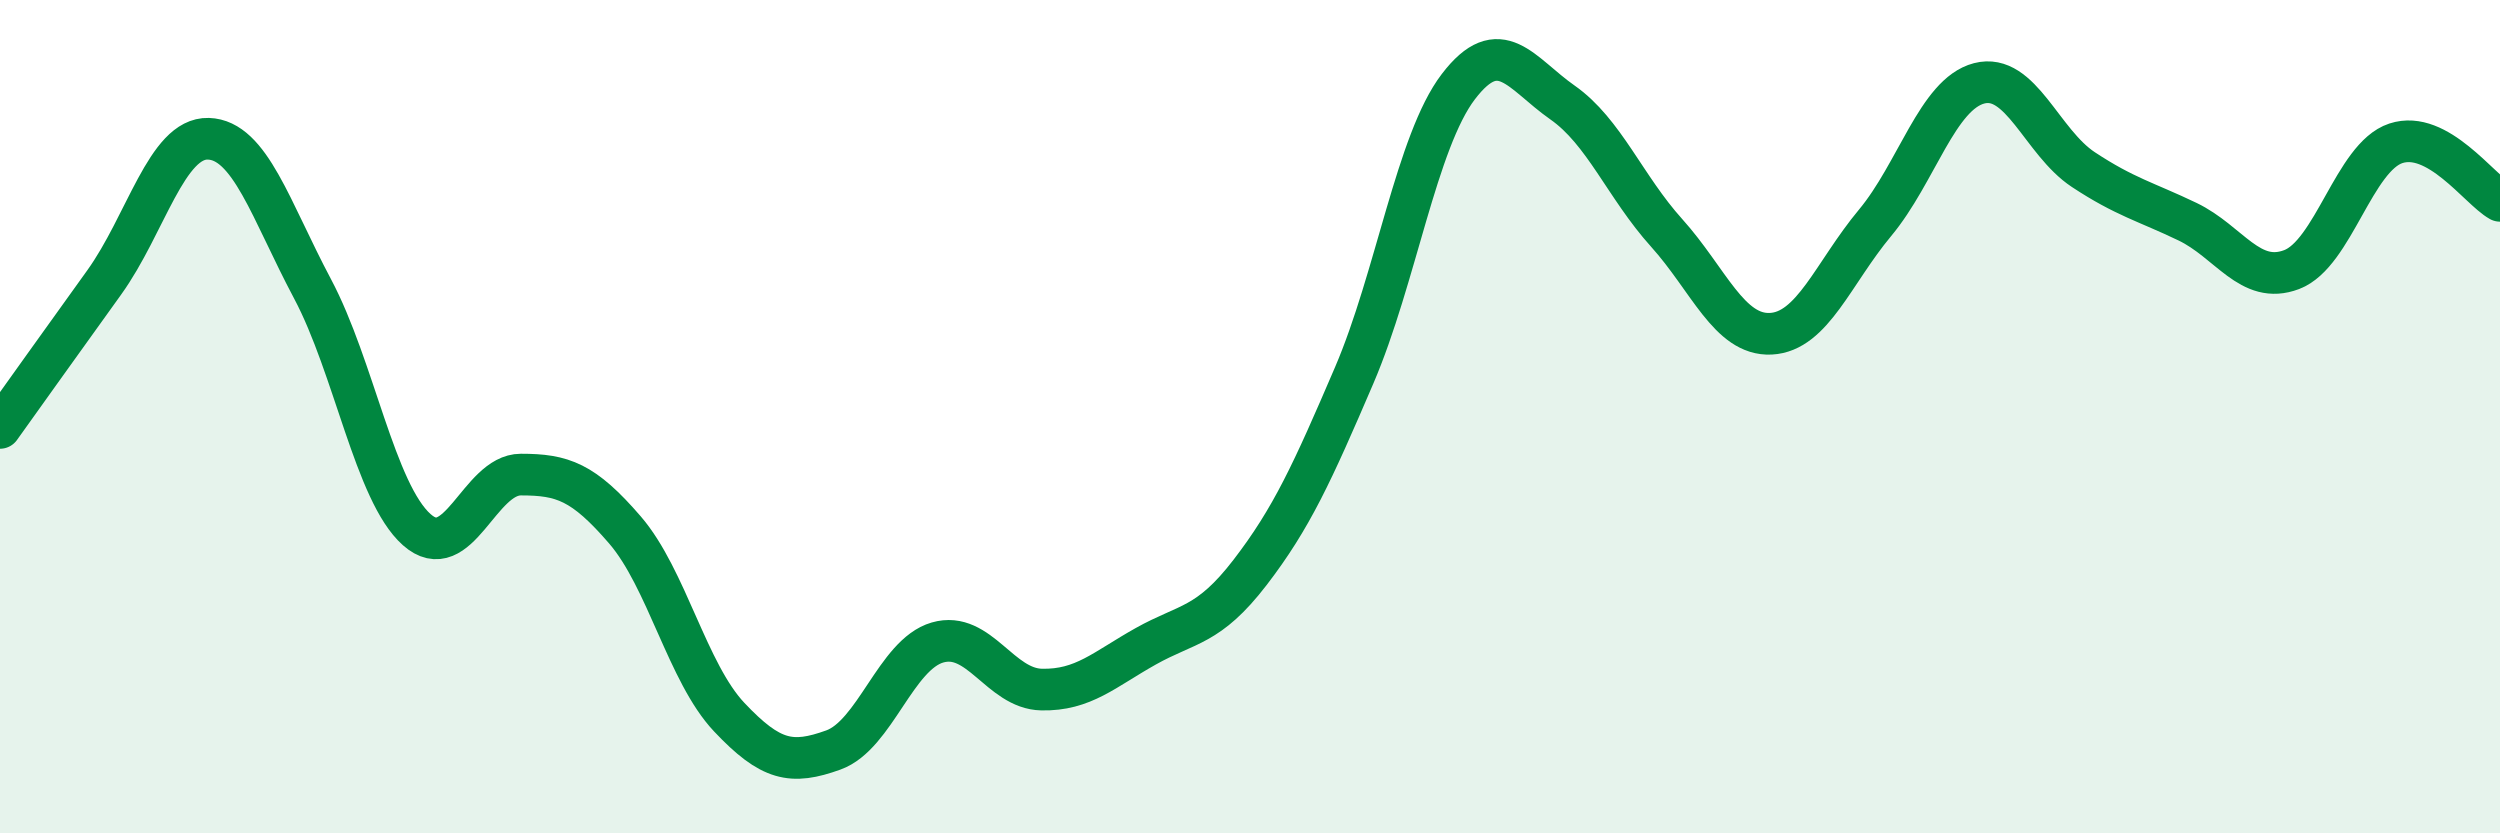
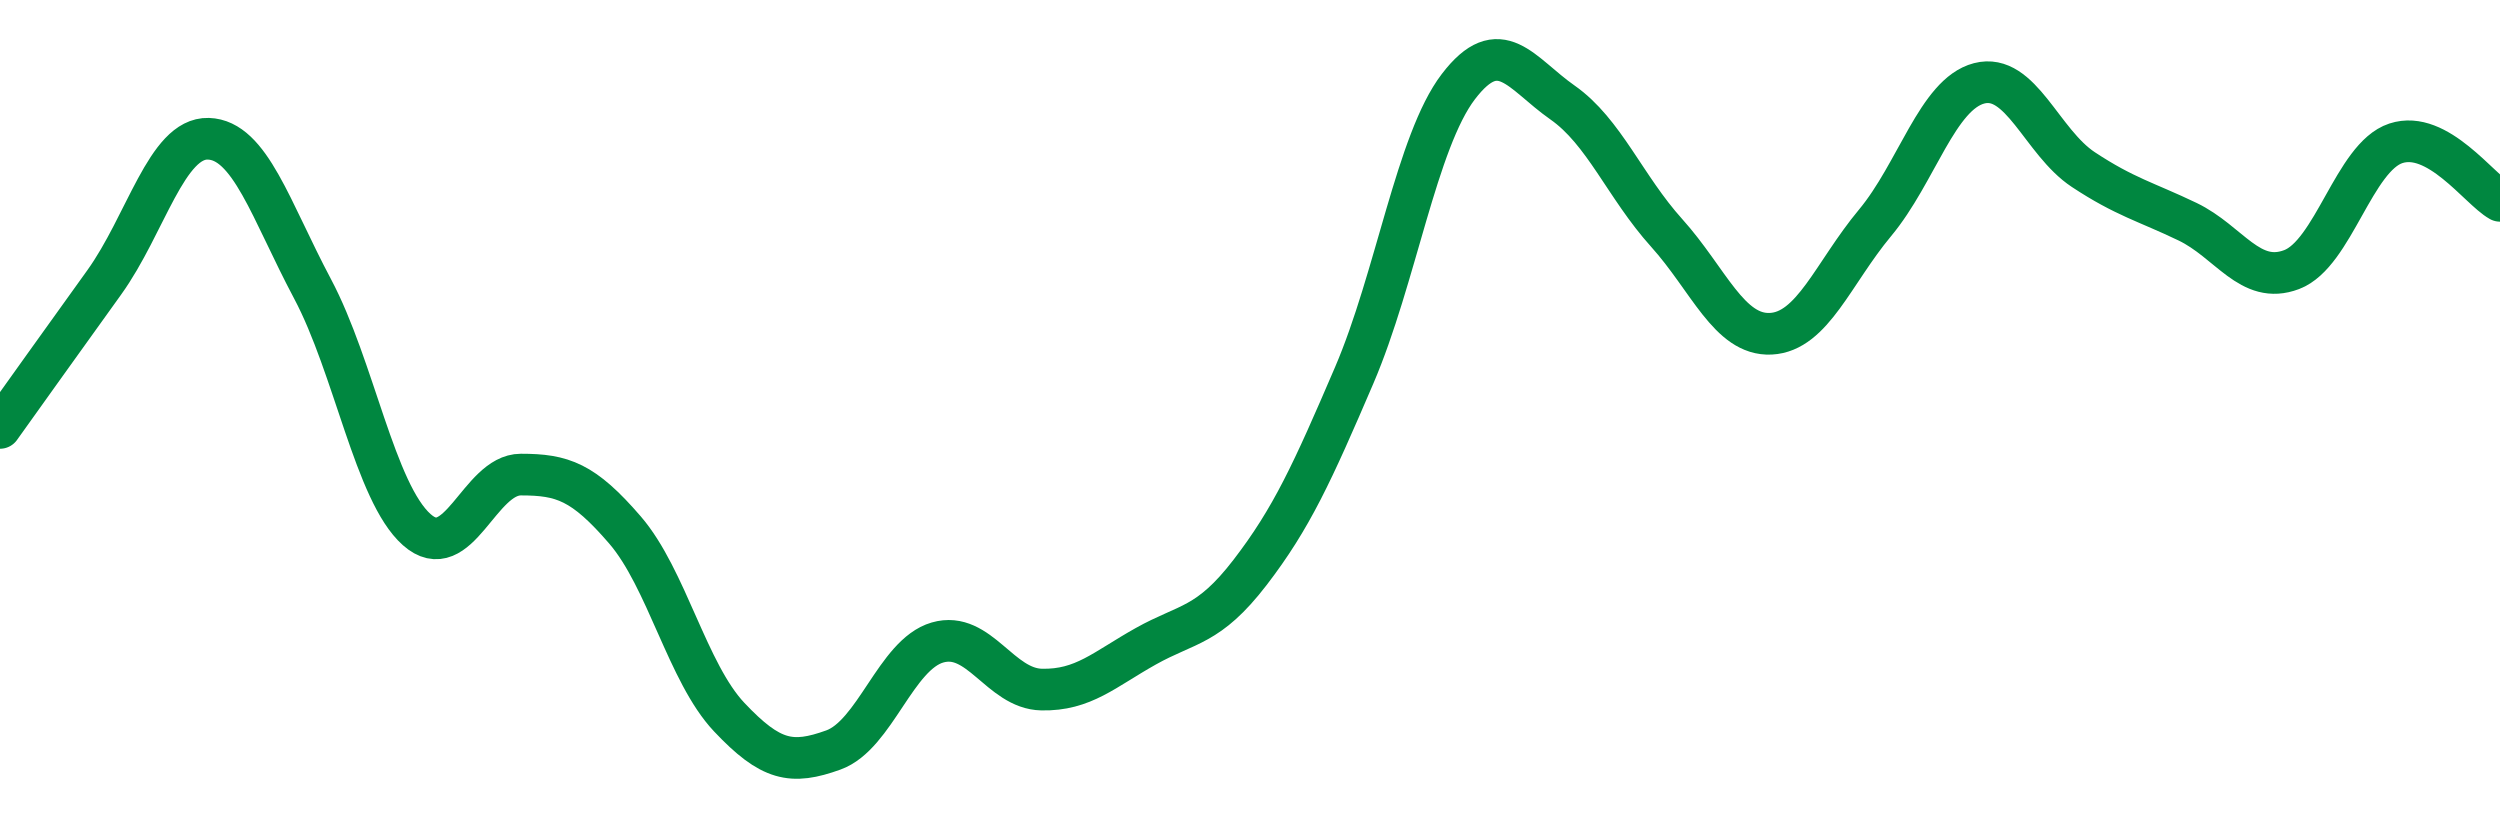
<svg xmlns="http://www.w3.org/2000/svg" width="60" height="20" viewBox="0 0 60 20">
-   <path d="M 0,10.27 C 0.5,9.57 1.5,8.17 2.5,6.78 C 3.5,5.39 4,3.3 5,3.33 C 6,3.36 6.5,5.05 7.5,6.93 C 8.5,8.81 9,11.82 10,12.71 C 11,13.6 11.5,11.39 12.5,11.39 C 13.5,11.39 14,11.56 15,12.72 C 16,13.88 16.5,16.15 17.5,17.21 C 18.5,18.27 19,18.36 20,18 C 21,17.64 21.5,15.71 22.5,15.42 C 23.5,15.13 24,16.53 25,16.55 C 26,16.57 26.5,16.07 27.5,15.51 C 28.5,14.95 29,15.04 30,13.74 C 31,12.44 31.5,11.34 32.5,9.01 C 33.5,6.68 34,3.39 35,2.08 C 36,0.77 36.5,1.76 37.5,2.46 C 38.5,3.16 39,4.48 40,5.59 C 41,6.7 41.5,8.06 42.5,8.01 C 43.5,7.96 44,6.55 45,5.35 C 46,4.15 46.5,2.26 47.5,2 C 48.5,1.74 49,3.41 50,4.07 C 51,4.73 51.5,4.84 52.5,5.32 C 53.5,5.8 54,6.85 55,6.47 C 56,6.09 56.5,3.77 57.5,3.44 C 58.5,3.11 59.5,4.54 60,4.82L60 20L0 20Z" fill="#008740" opacity="0.1" stroke-linecap="round" stroke-linejoin="round" />
  <path d="M 0,10.27 C 0.5,9.57 1.5,8.17 2.5,6.78 C 3.5,5.39 4,3.3 5,3.33 C 6,3.36 6.5,5.05 7.5,6.93 C 8.5,8.81 9,11.82 10,12.71 C 11,13.6 11.5,11.39 12.5,11.39 C 13.5,11.39 14,11.56 15,12.72 C 16,13.88 16.5,16.15 17.5,17.21 C 18.5,18.27 19,18.36 20,18 C 21,17.64 21.5,15.71 22.5,15.42 C 23.5,15.13 24,16.53 25,16.55 C 26,16.57 26.5,16.07 27.5,15.51 C 28.5,14.95 29,15.04 30,13.74 C 31,12.44 31.5,11.34 32.5,9.01 C 33.5,6.68 34,3.39 35,2.08 C 36,0.77 36.5,1.76 37.5,2.46 C 38.5,3.16 39,4.48 40,5.59 C 41,6.7 41.5,8.06 42.5,8.01 C 43.5,7.96 44,6.55 45,5.35 C 46,4.15 46.5,2.26 47.5,2 C 48.5,1.74 49,3.41 50,4.07 C 51,4.73 51.5,4.84 52.5,5.32 C 53.5,5.8 54,6.85 55,6.47 C 56,6.09 56.5,3.77 57.5,3.44 C 58.5,3.11 59.5,4.54 60,4.82" stroke="#008740" stroke-width="1" fill="none" stroke-linecap="round" stroke-linejoin="round" />
</svg>